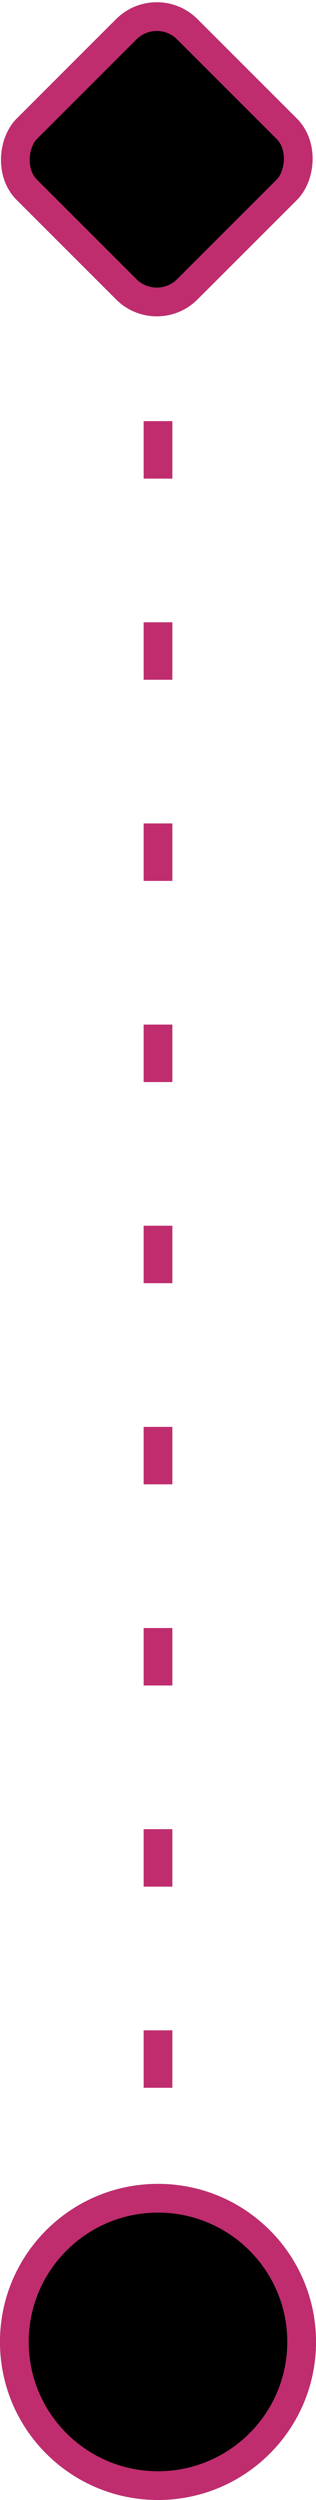
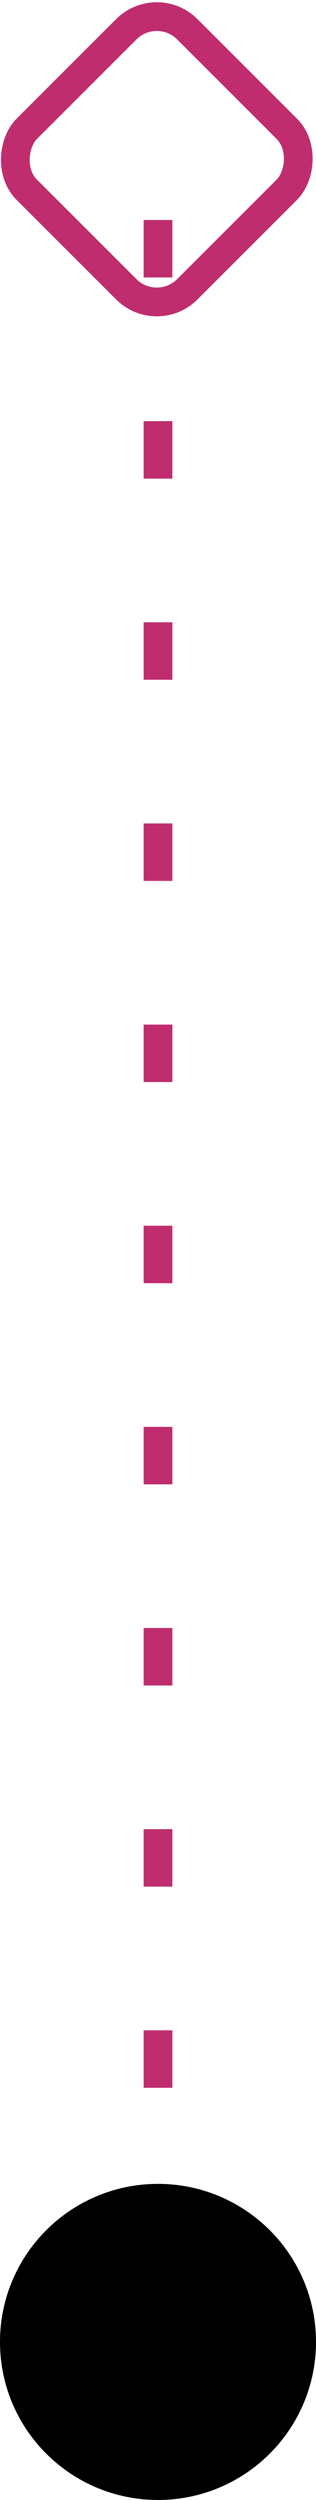
<svg xmlns="http://www.w3.org/2000/svg" width="11" height="87" viewBox="0 0 11 87" fill="none">
  <path d="M5.5 79.656L5.5 4.999" stroke="#BF2D6E" stroke-dasharray="2 5" />
  <path d="M5.5 87C8.538 87 11 84.538 11 81.5C11 78.462 8.538 76 5.5 76C2.462 76 0 78.462 0 81.5C0 84.538 2.462 87 5.5 87Z" fill="black" />
-   <path d="M5.5 86.5C8.261 86.5 10.5 84.261 10.5 81.5C10.5 78.739 8.261 76.5 5.5 76.5C2.739 76.5 0.5 78.739 0.5 81.5C0.5 84.261 2.739 86.5 5.5 86.5Z" stroke="#BF2D6E" />
-   <rect x="5.458" y="-0.75" width="8.9" height="8.9" rx="2" transform="rotate(45 5.458 -0.75)" fill="black" />
  <rect x="5.458" y="-0.043" width="7.9" height="7.9" rx="1.5" transform="rotate(45 5.458 -0.043)" stroke="#BF2D6E" />
</svg>